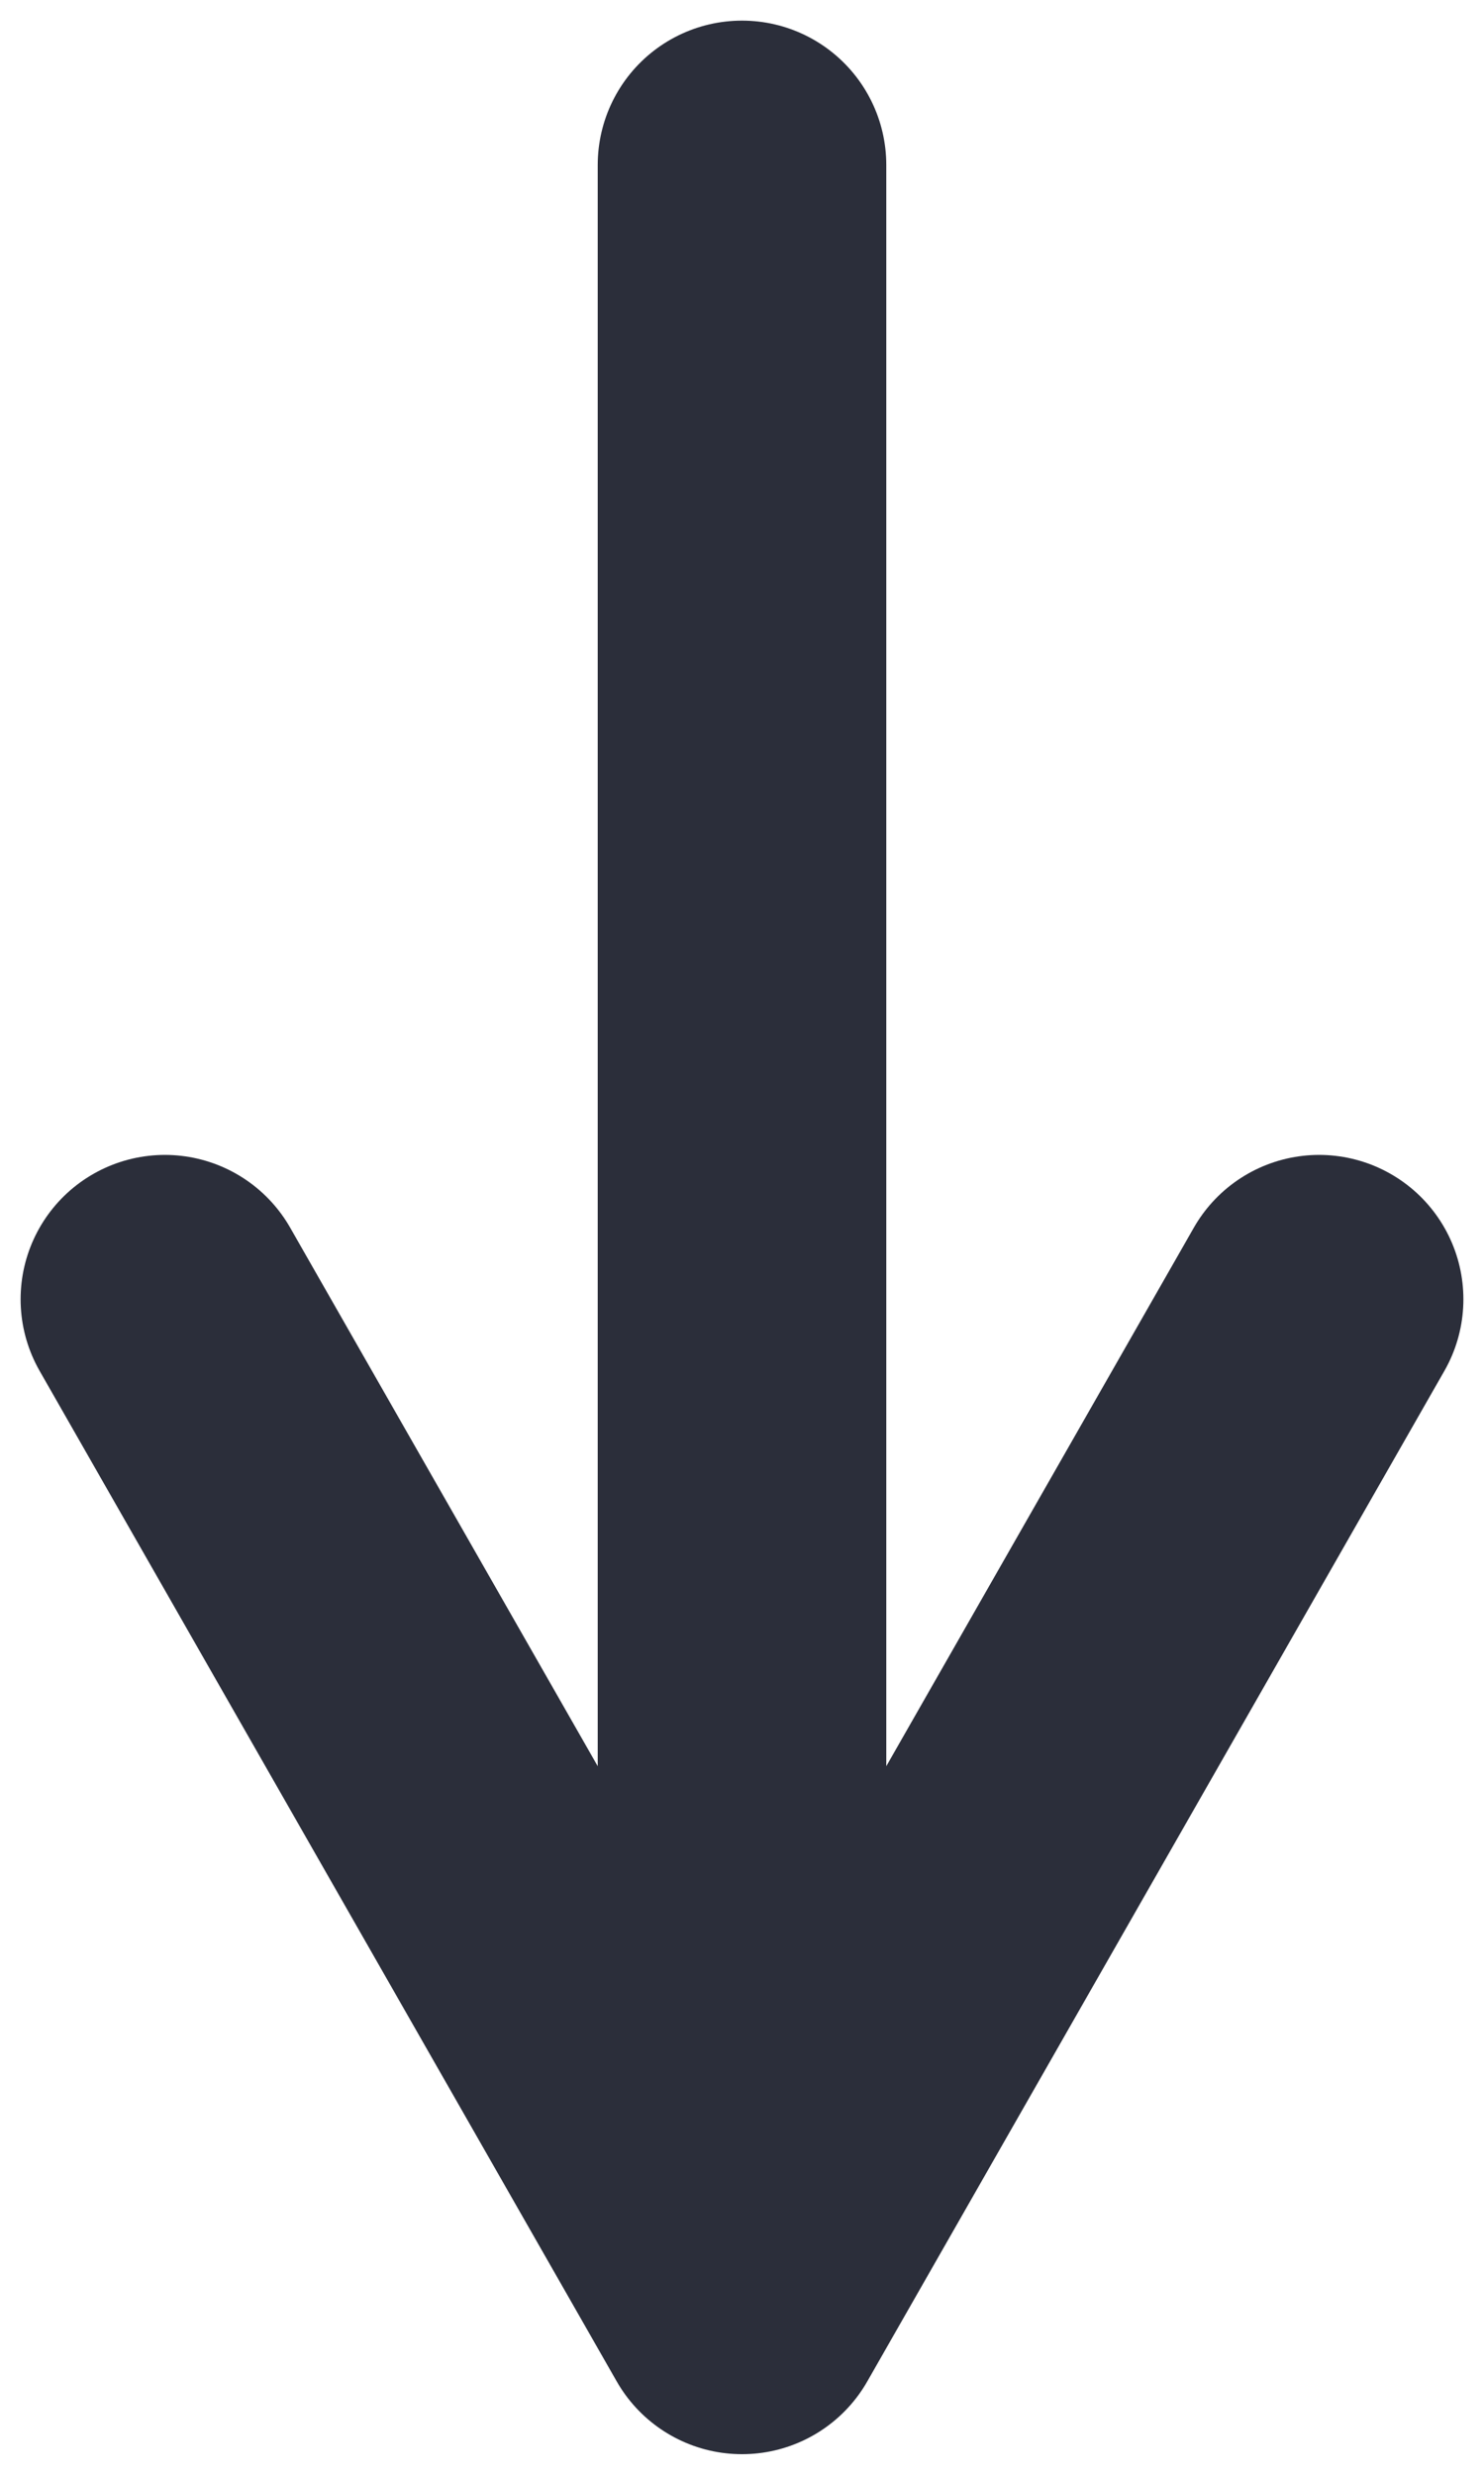
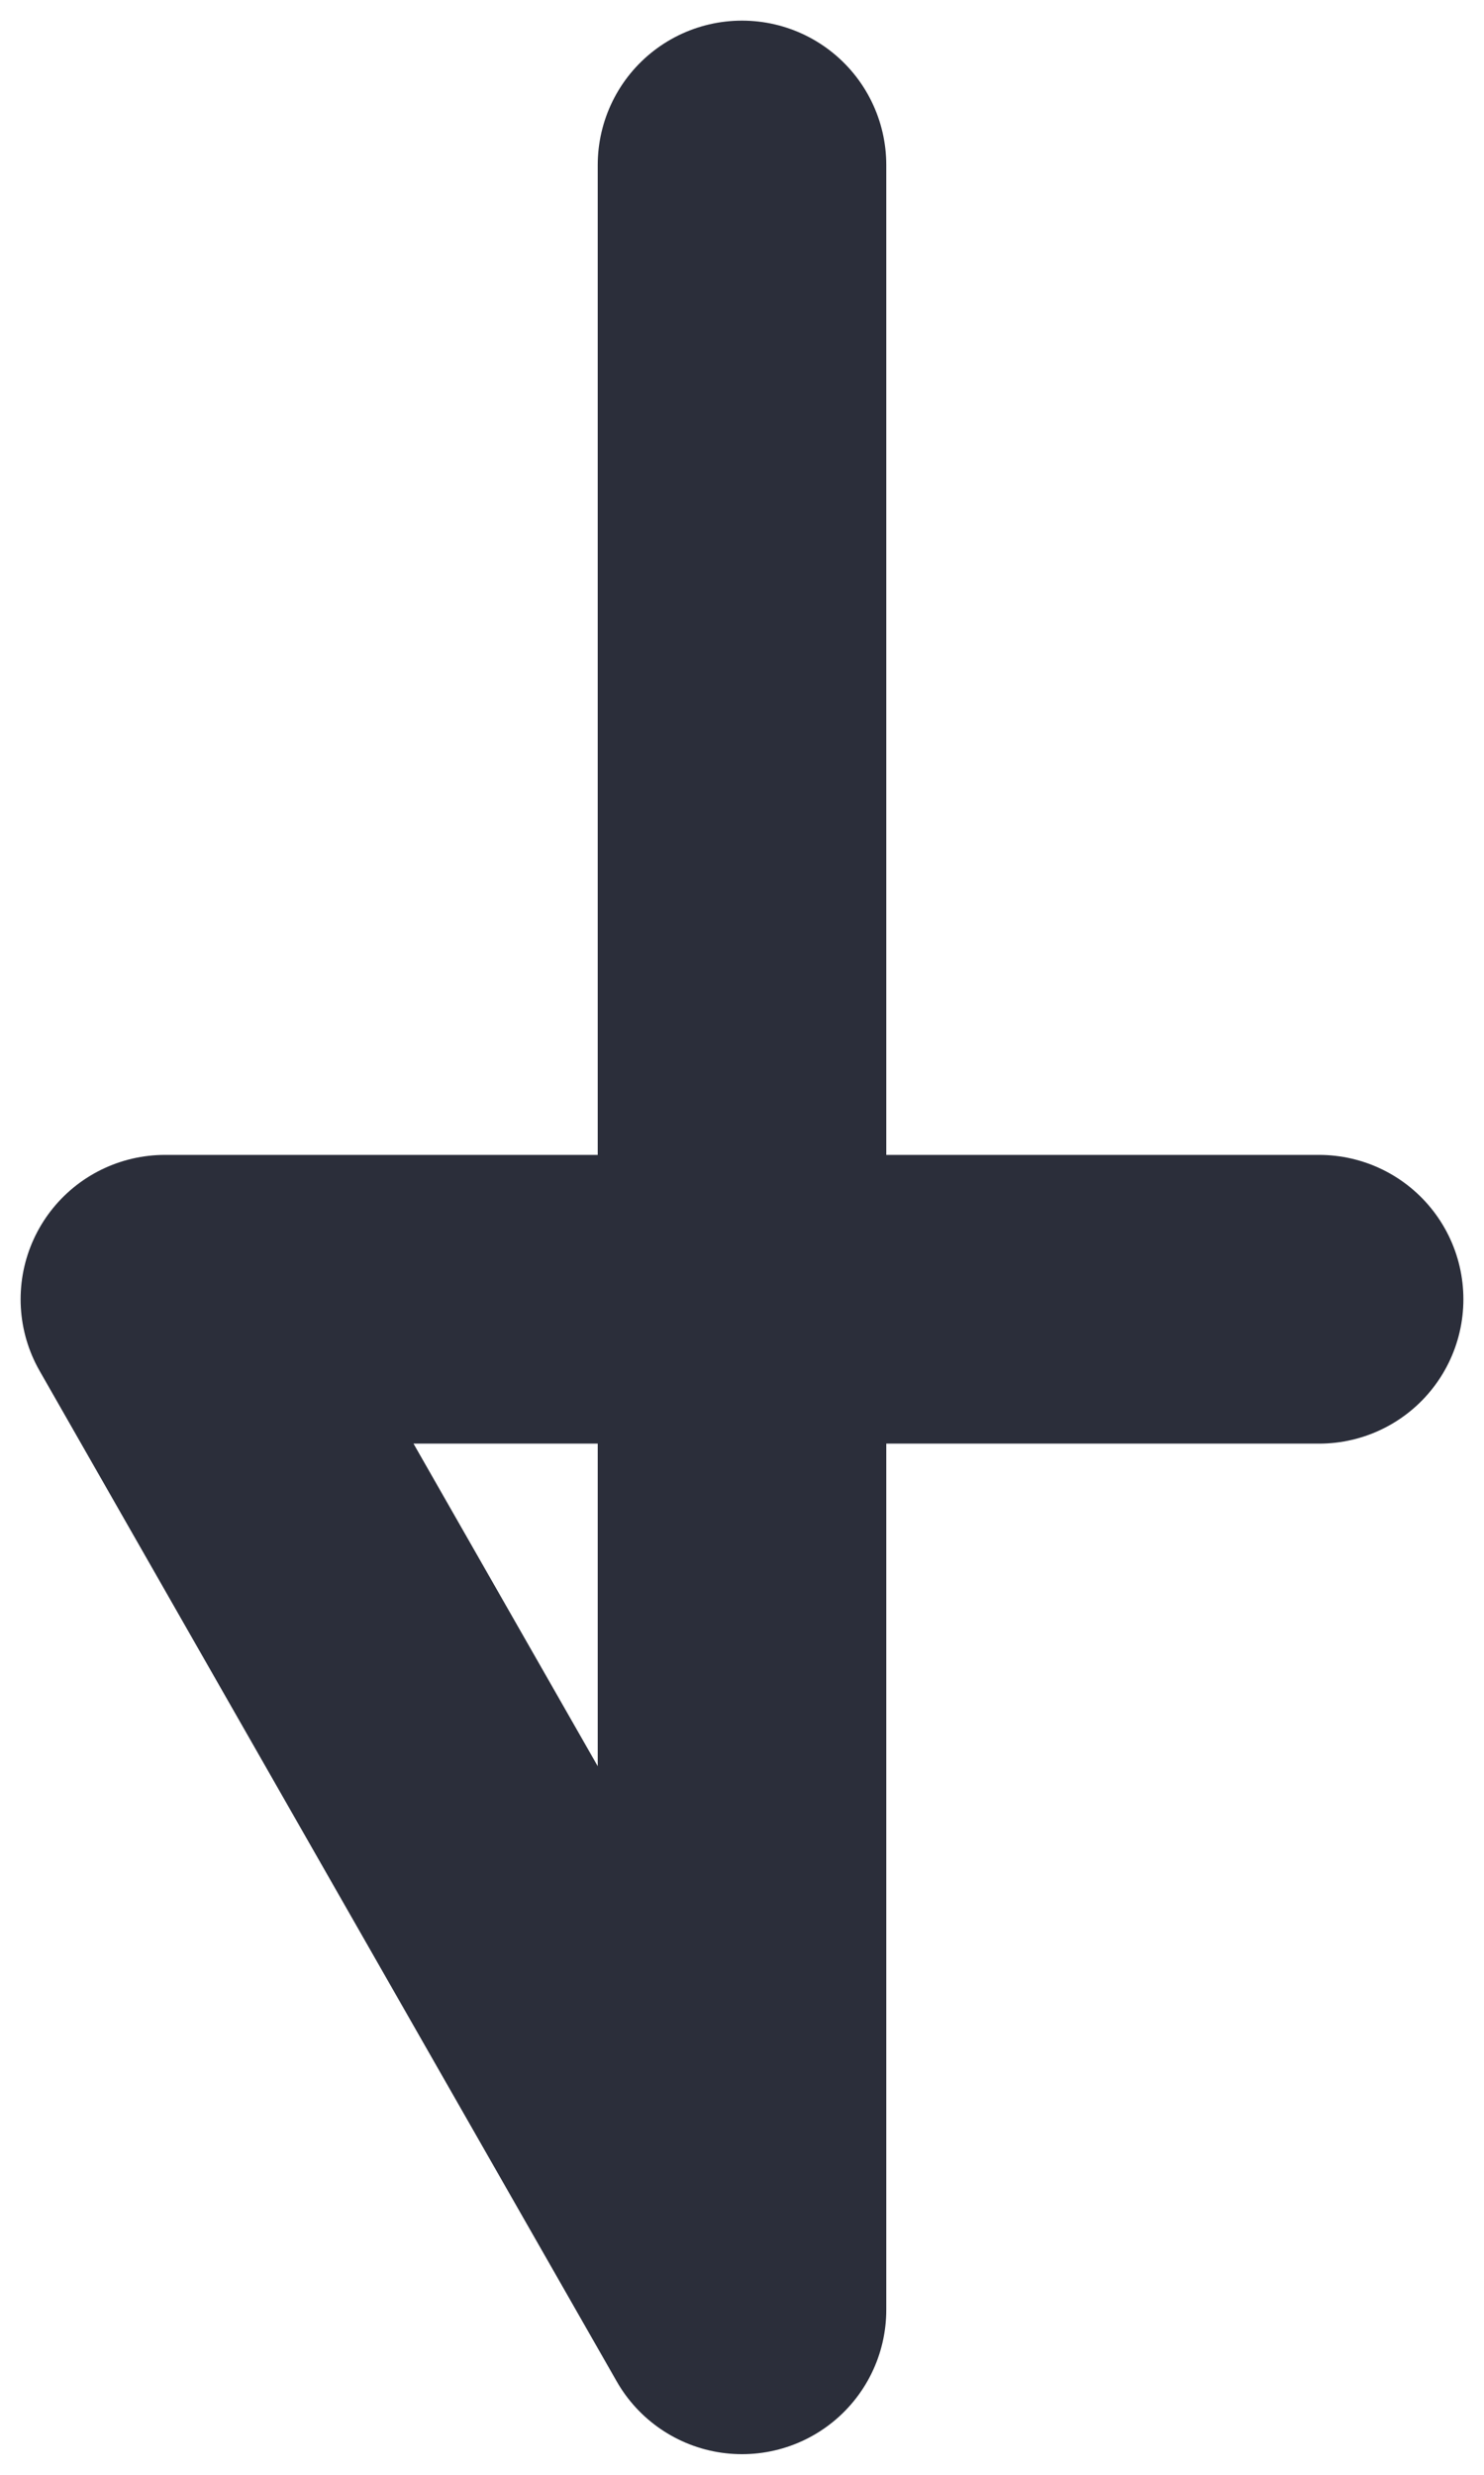
<svg xmlns="http://www.w3.org/2000/svg" width="9" height="15" viewBox="0 0 9 15" fill="none">
-   <path d="M4.5 1L4.5 14M4.5 14L1 7.875M4.5 14L8 7.875" stroke="#2B2E3A" stroke-width="1.75" stroke-linecap="round" stroke-linejoin="round" />
+   <path d="M4.5 1L4.5 14M4.5 14L1 7.875L8 7.875" stroke="#2B2E3A" stroke-width="1.75" stroke-linecap="round" stroke-linejoin="round" />
</svg>